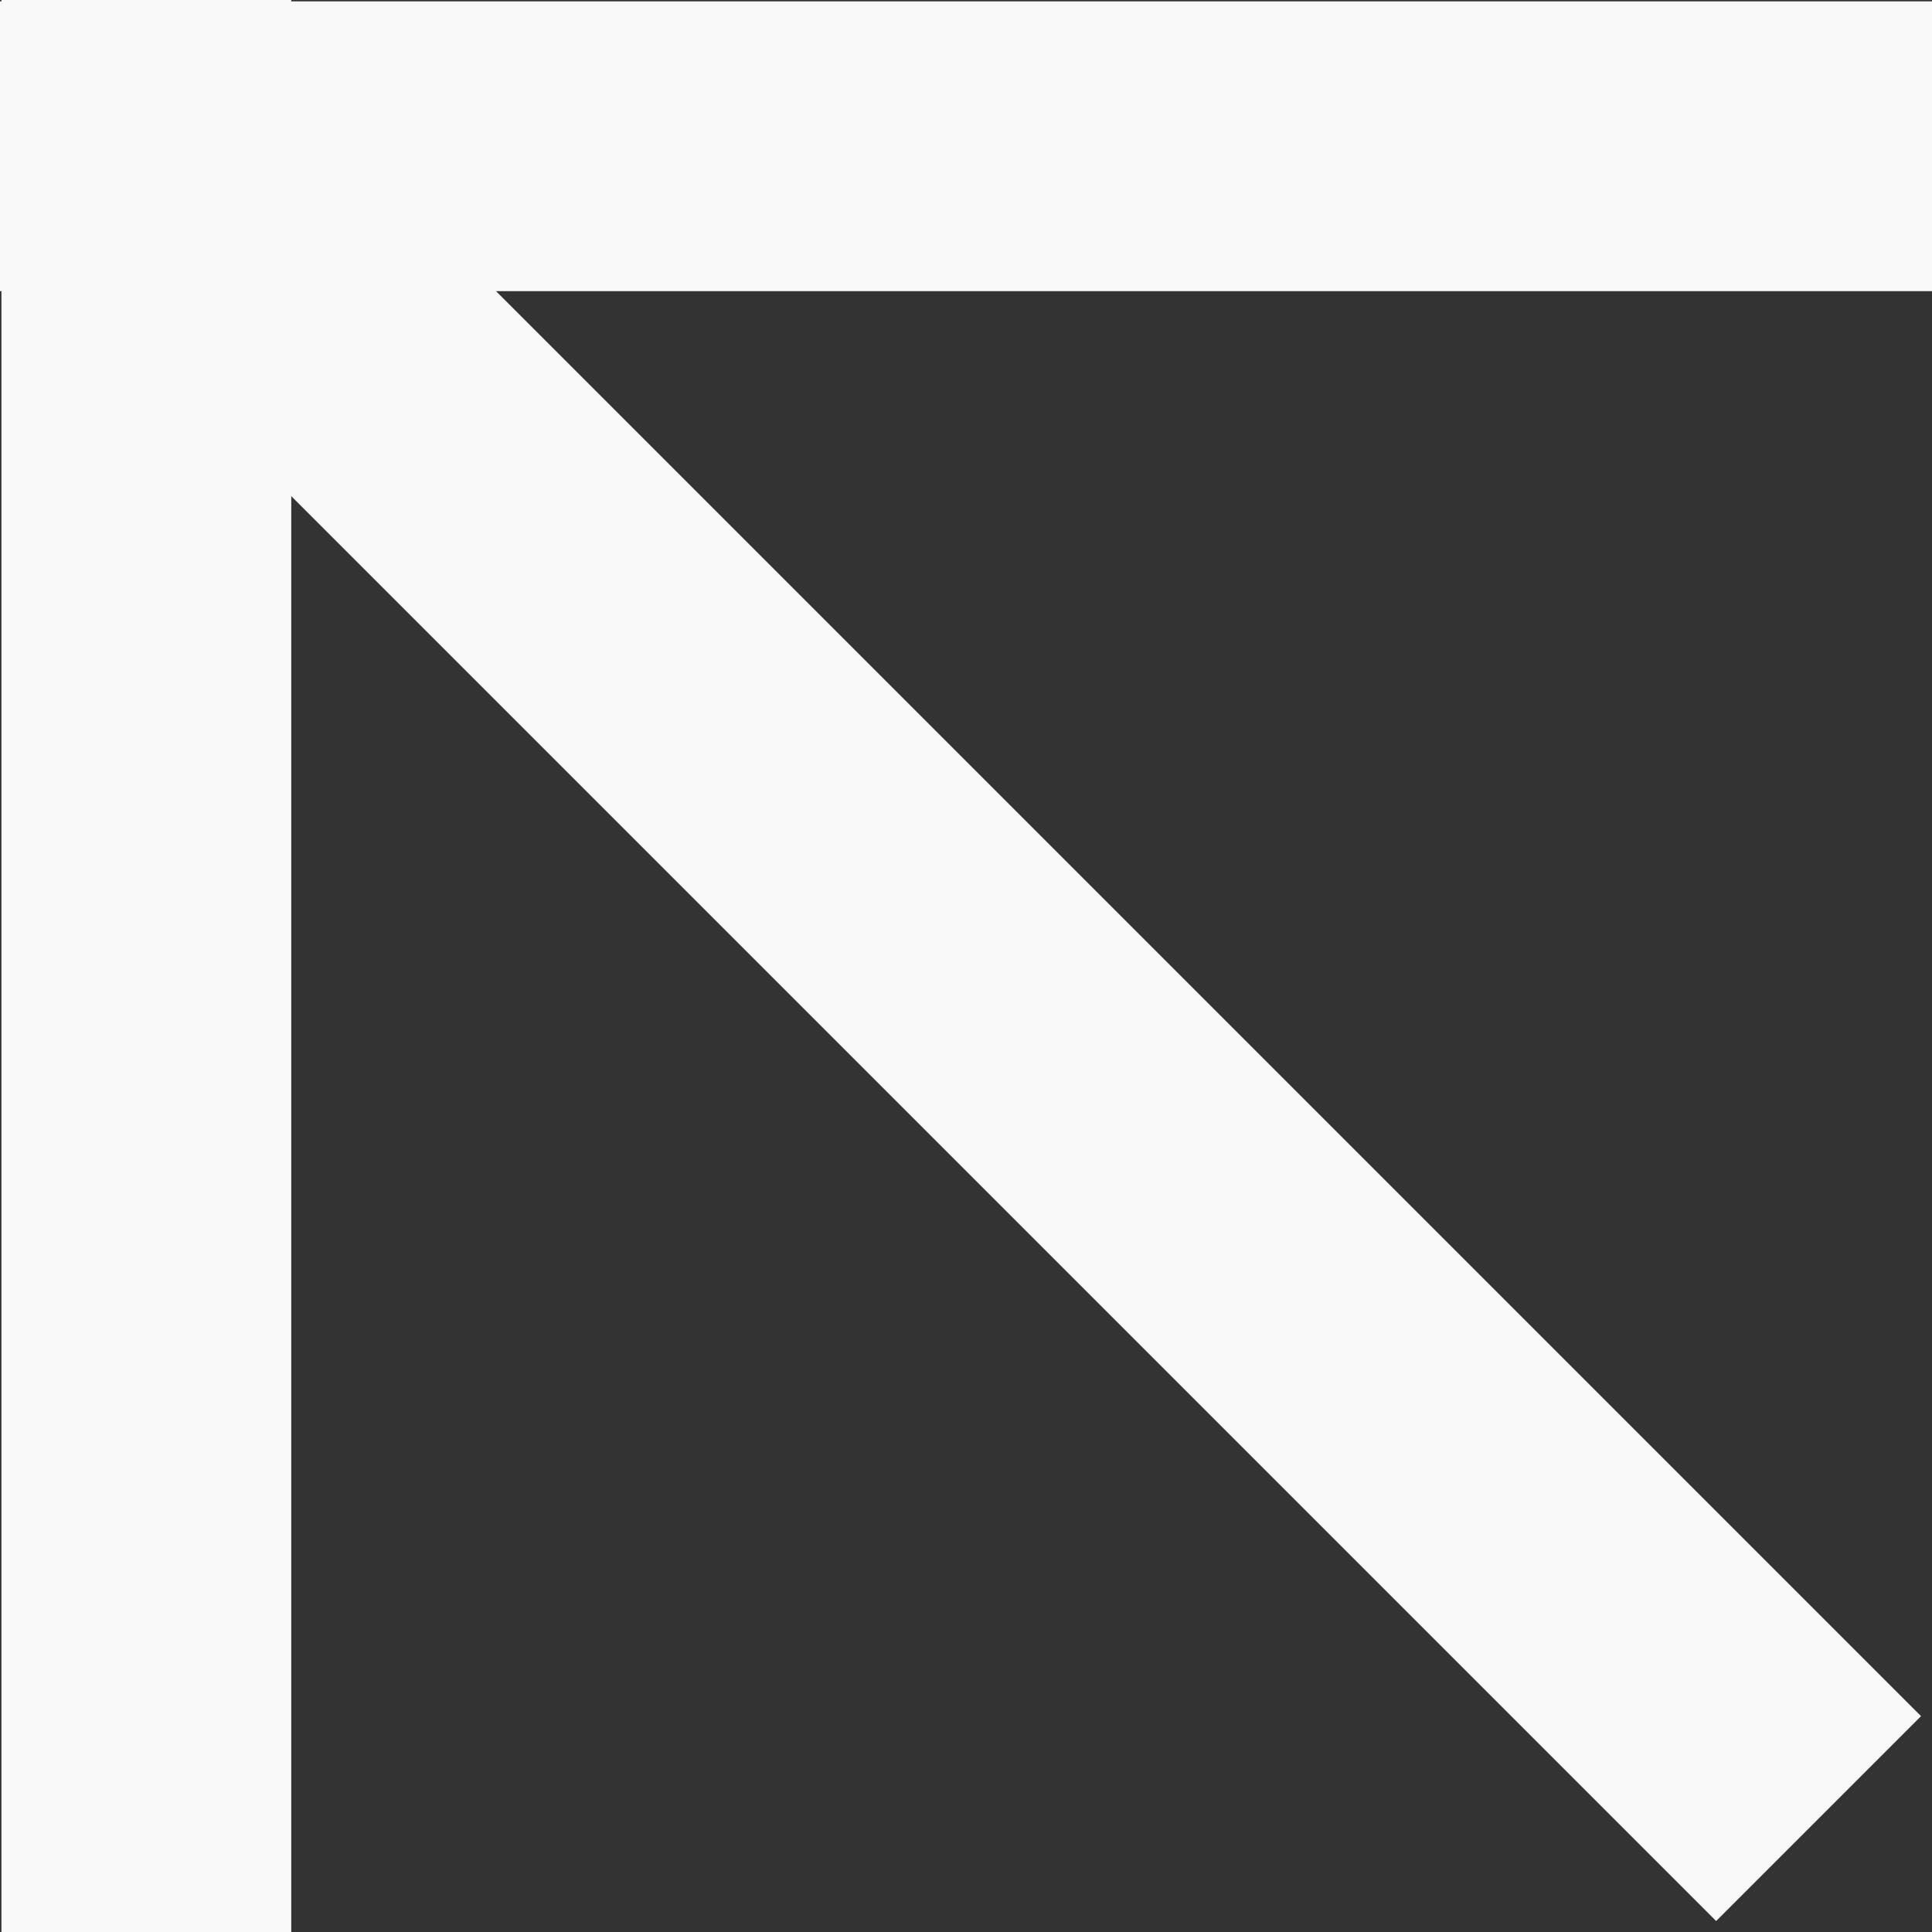
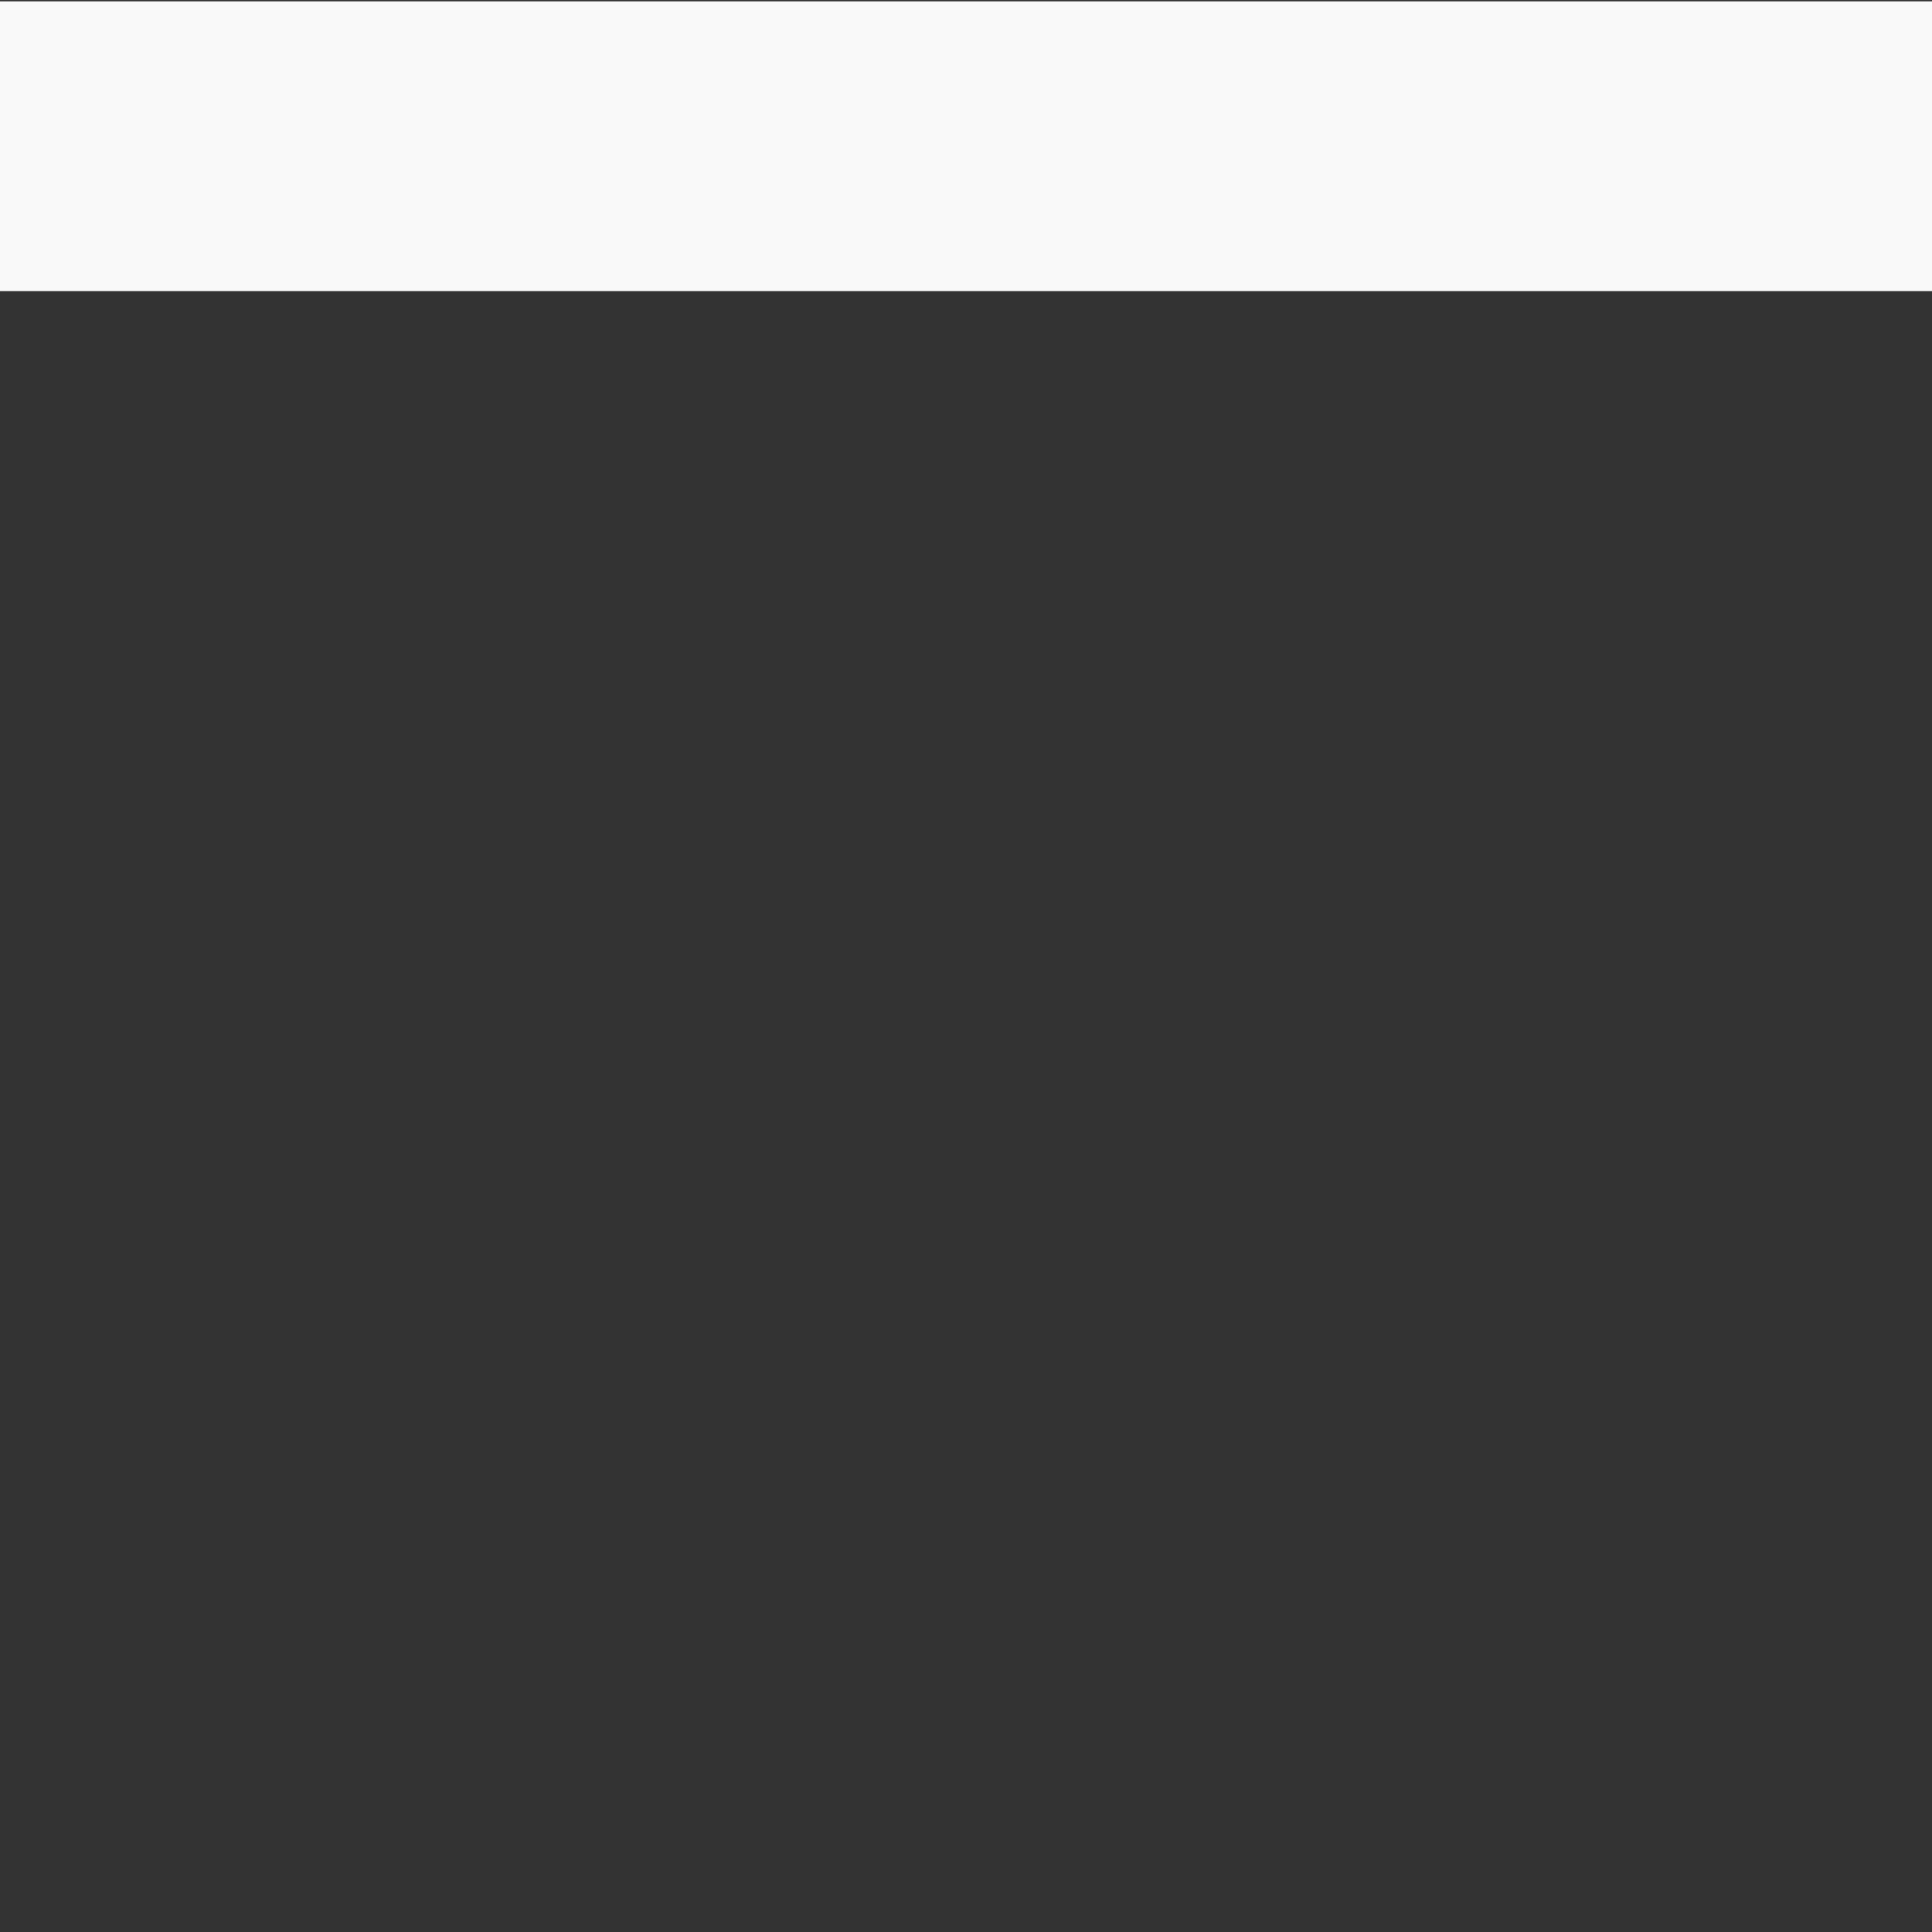
<svg xmlns="http://www.w3.org/2000/svg" width="40" height="40" viewBox="0 0 40 40" fill="none">
  <rect x="0" y="0" width="40" height="40" fill="#333333" stroke="none" />
-   <rect width="40" height="6" transform="matrix(2.18557e-08 1 1 -2.18557e-08 0.03 0)" fill="#F9F9F9" />
  <rect width="40" height="6" transform="matrix(1 -2.18557e-08 -2.18557e-08 -1 0 6.028)" fill="#F9F9F9" />
-   <rect width="45.898" height="6" transform="matrix(0.707 0.707 0.707 -0.707 3.081 7.323)" fill="#F9F9F9" />
</svg>